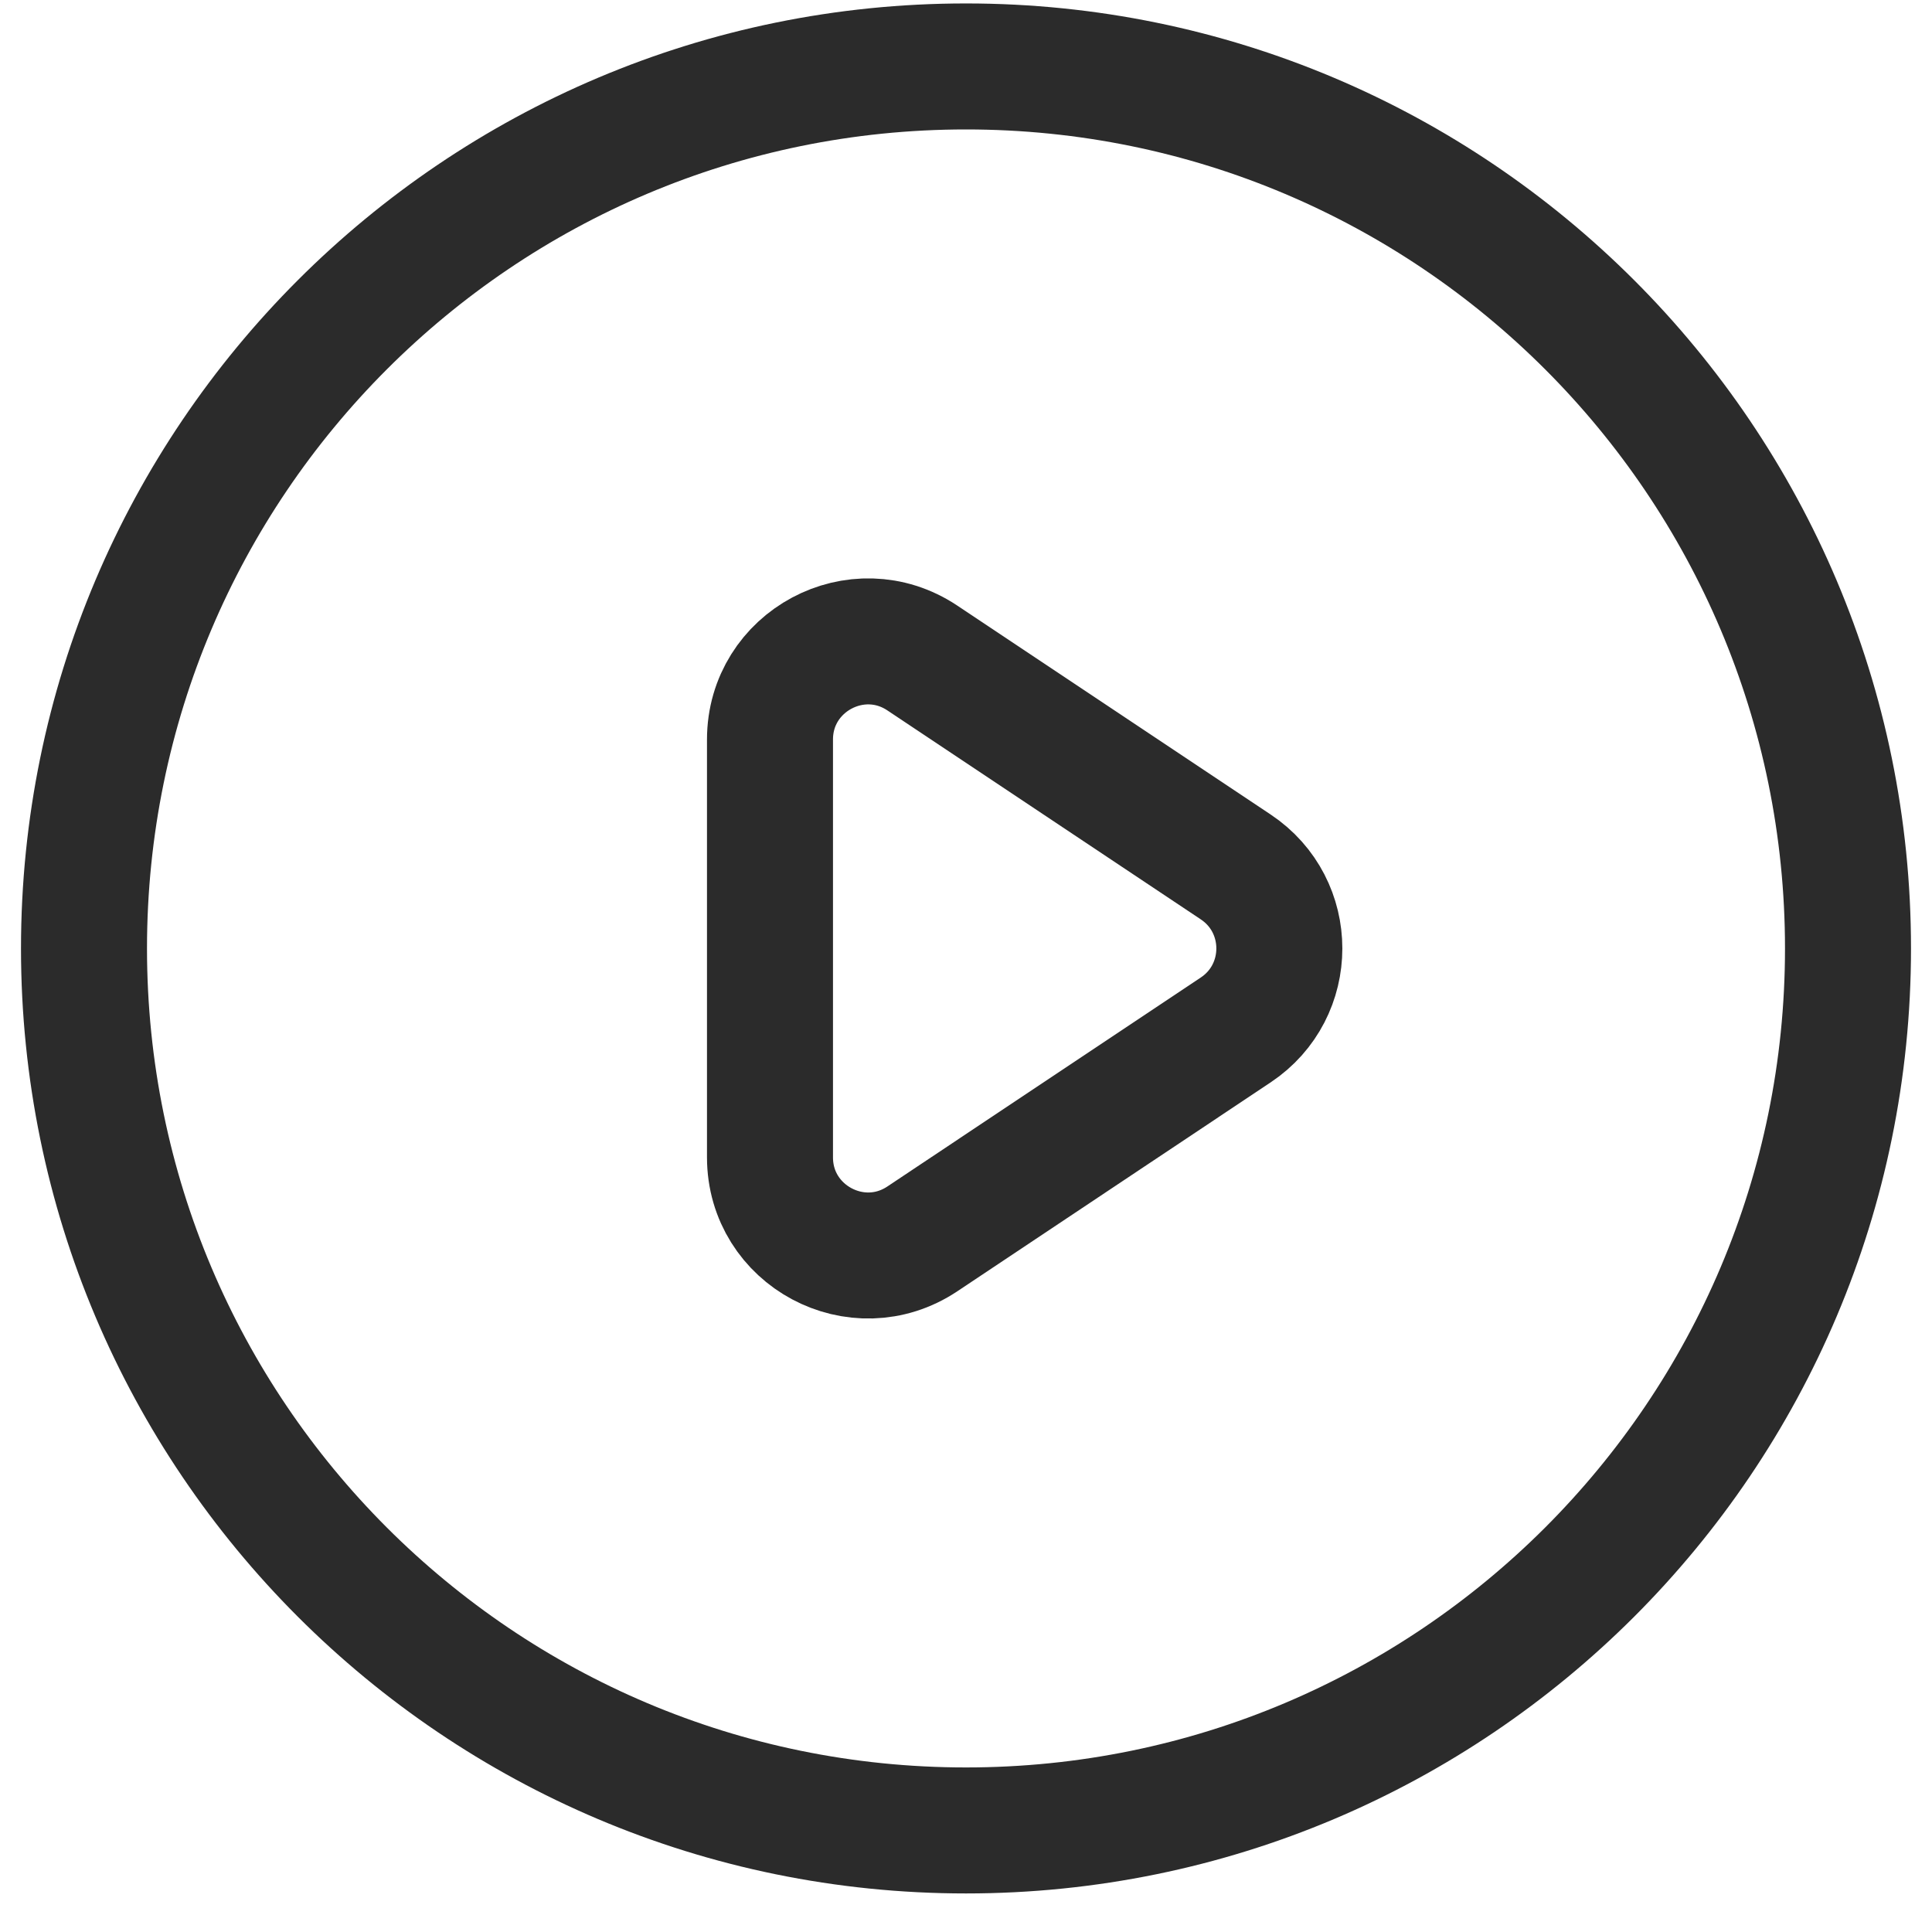
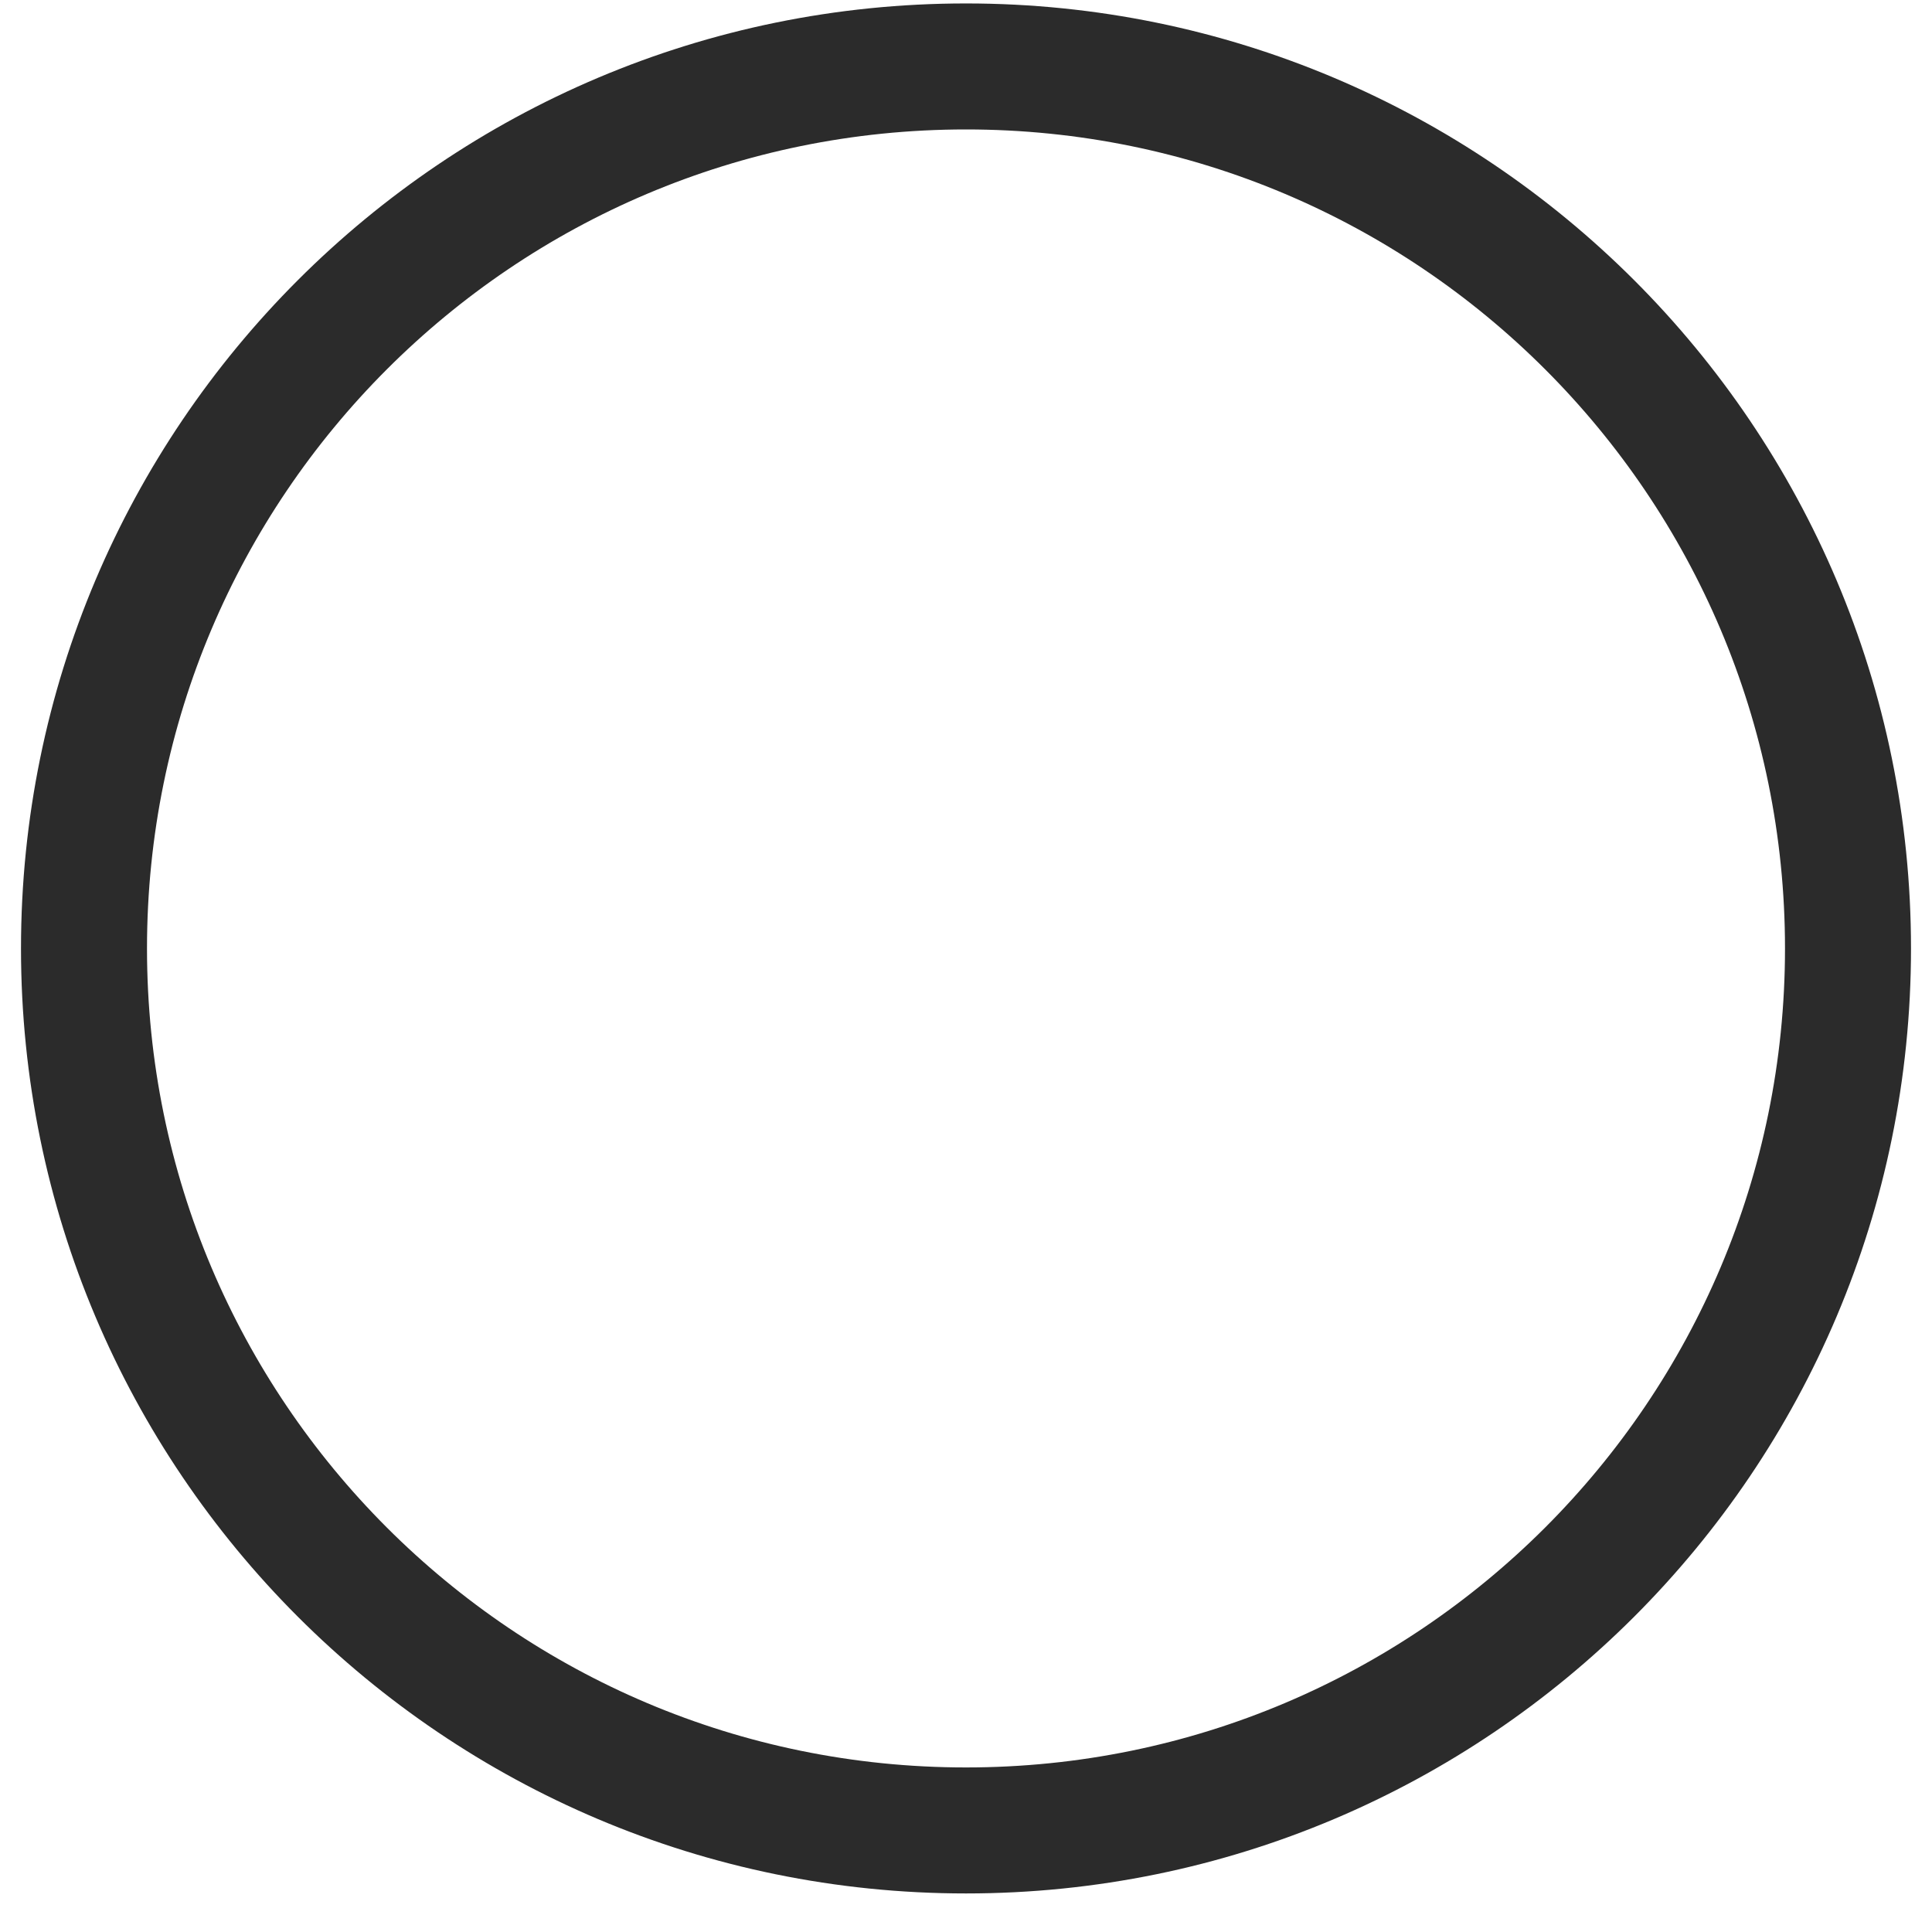
<svg xmlns="http://www.w3.org/2000/svg" width="46" height="46" viewBox="0 0 46 46" fill="none">
-   <path d="M29.421 20.641L21.961 15.667C20.41 14.633 18.333 15.745 18.333 17.609V27.555C18.333 29.419 20.41 30.531 21.961 29.497L29.421 24.523C30.807 23.6 30.807 21.564 29.421 20.641Z" stroke="#2B2B2B" stroke-width="3" stroke-linecap="round" stroke-linejoin="round" />
  <path d="M44 22.582C44 34.18 34.598 43.582 23 43.582C11.402 43.582 2 34.18 2 22.582C2 10.984 11.402 1.582 23 1.582C34.598 1.582 44 10.984 44 22.582Z" stroke="#2B2B2B" stroke-width="3" stroke-linecap="round" stroke-linejoin="round" />
</svg>